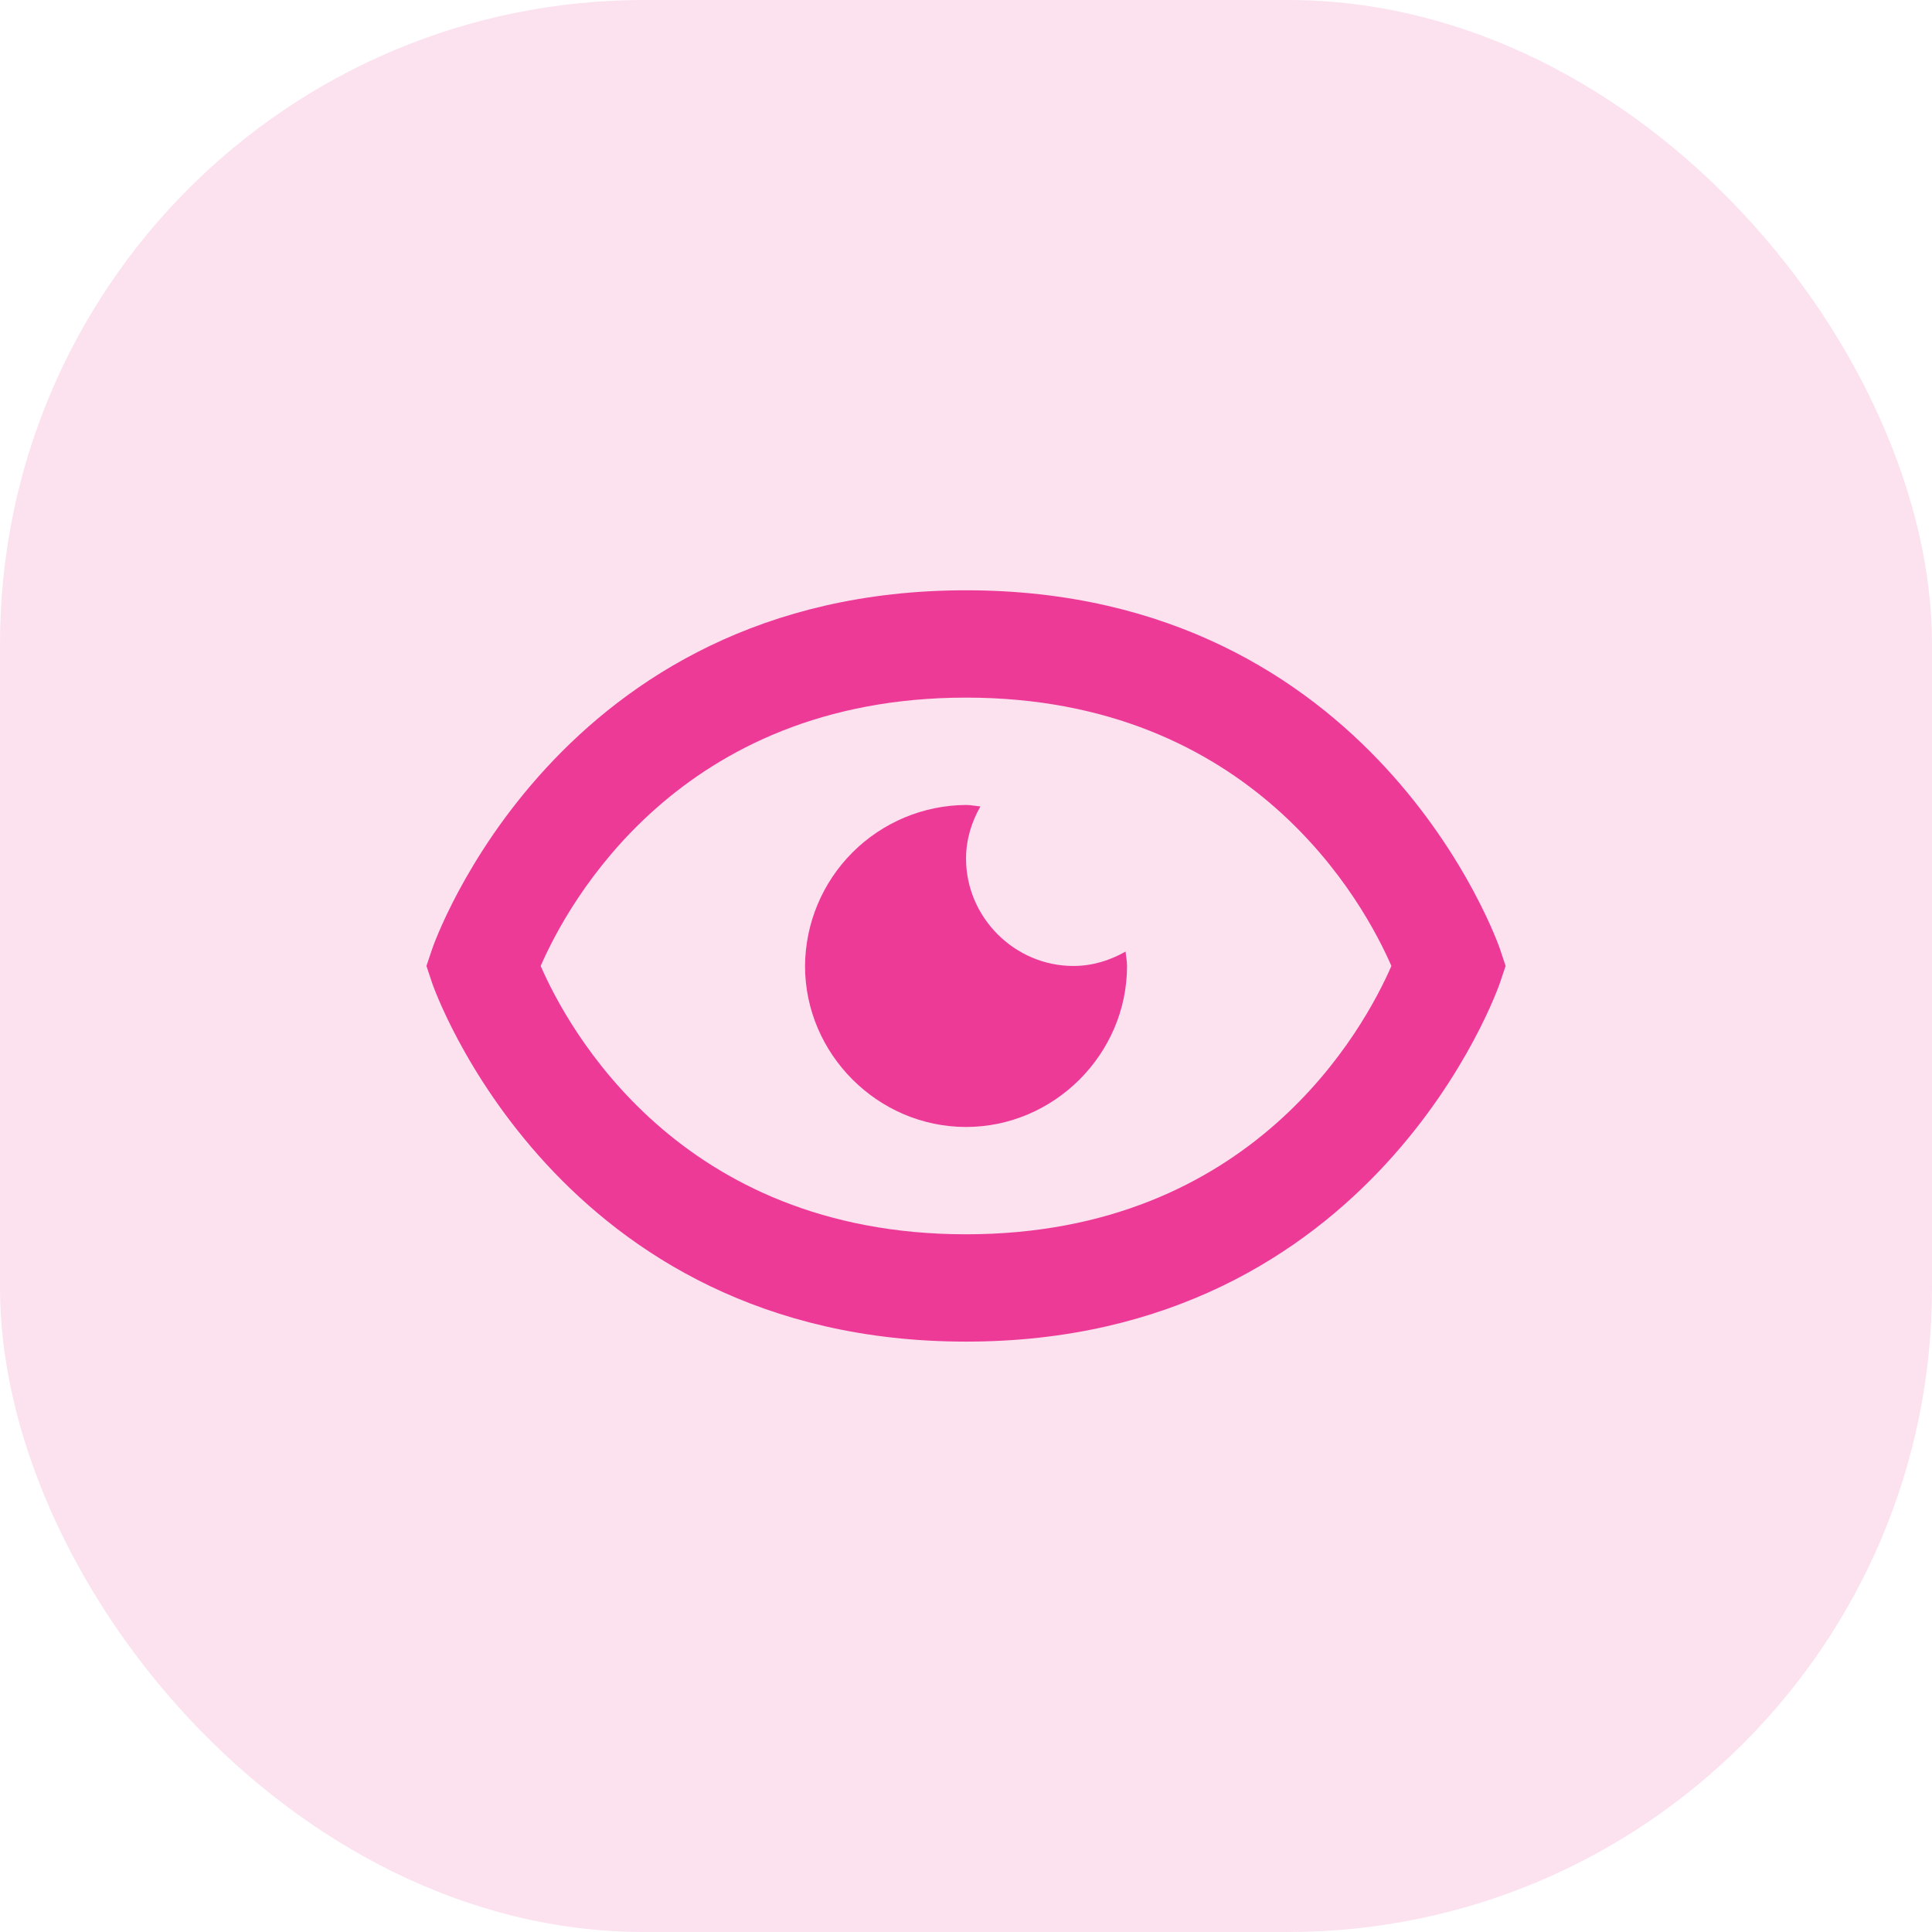
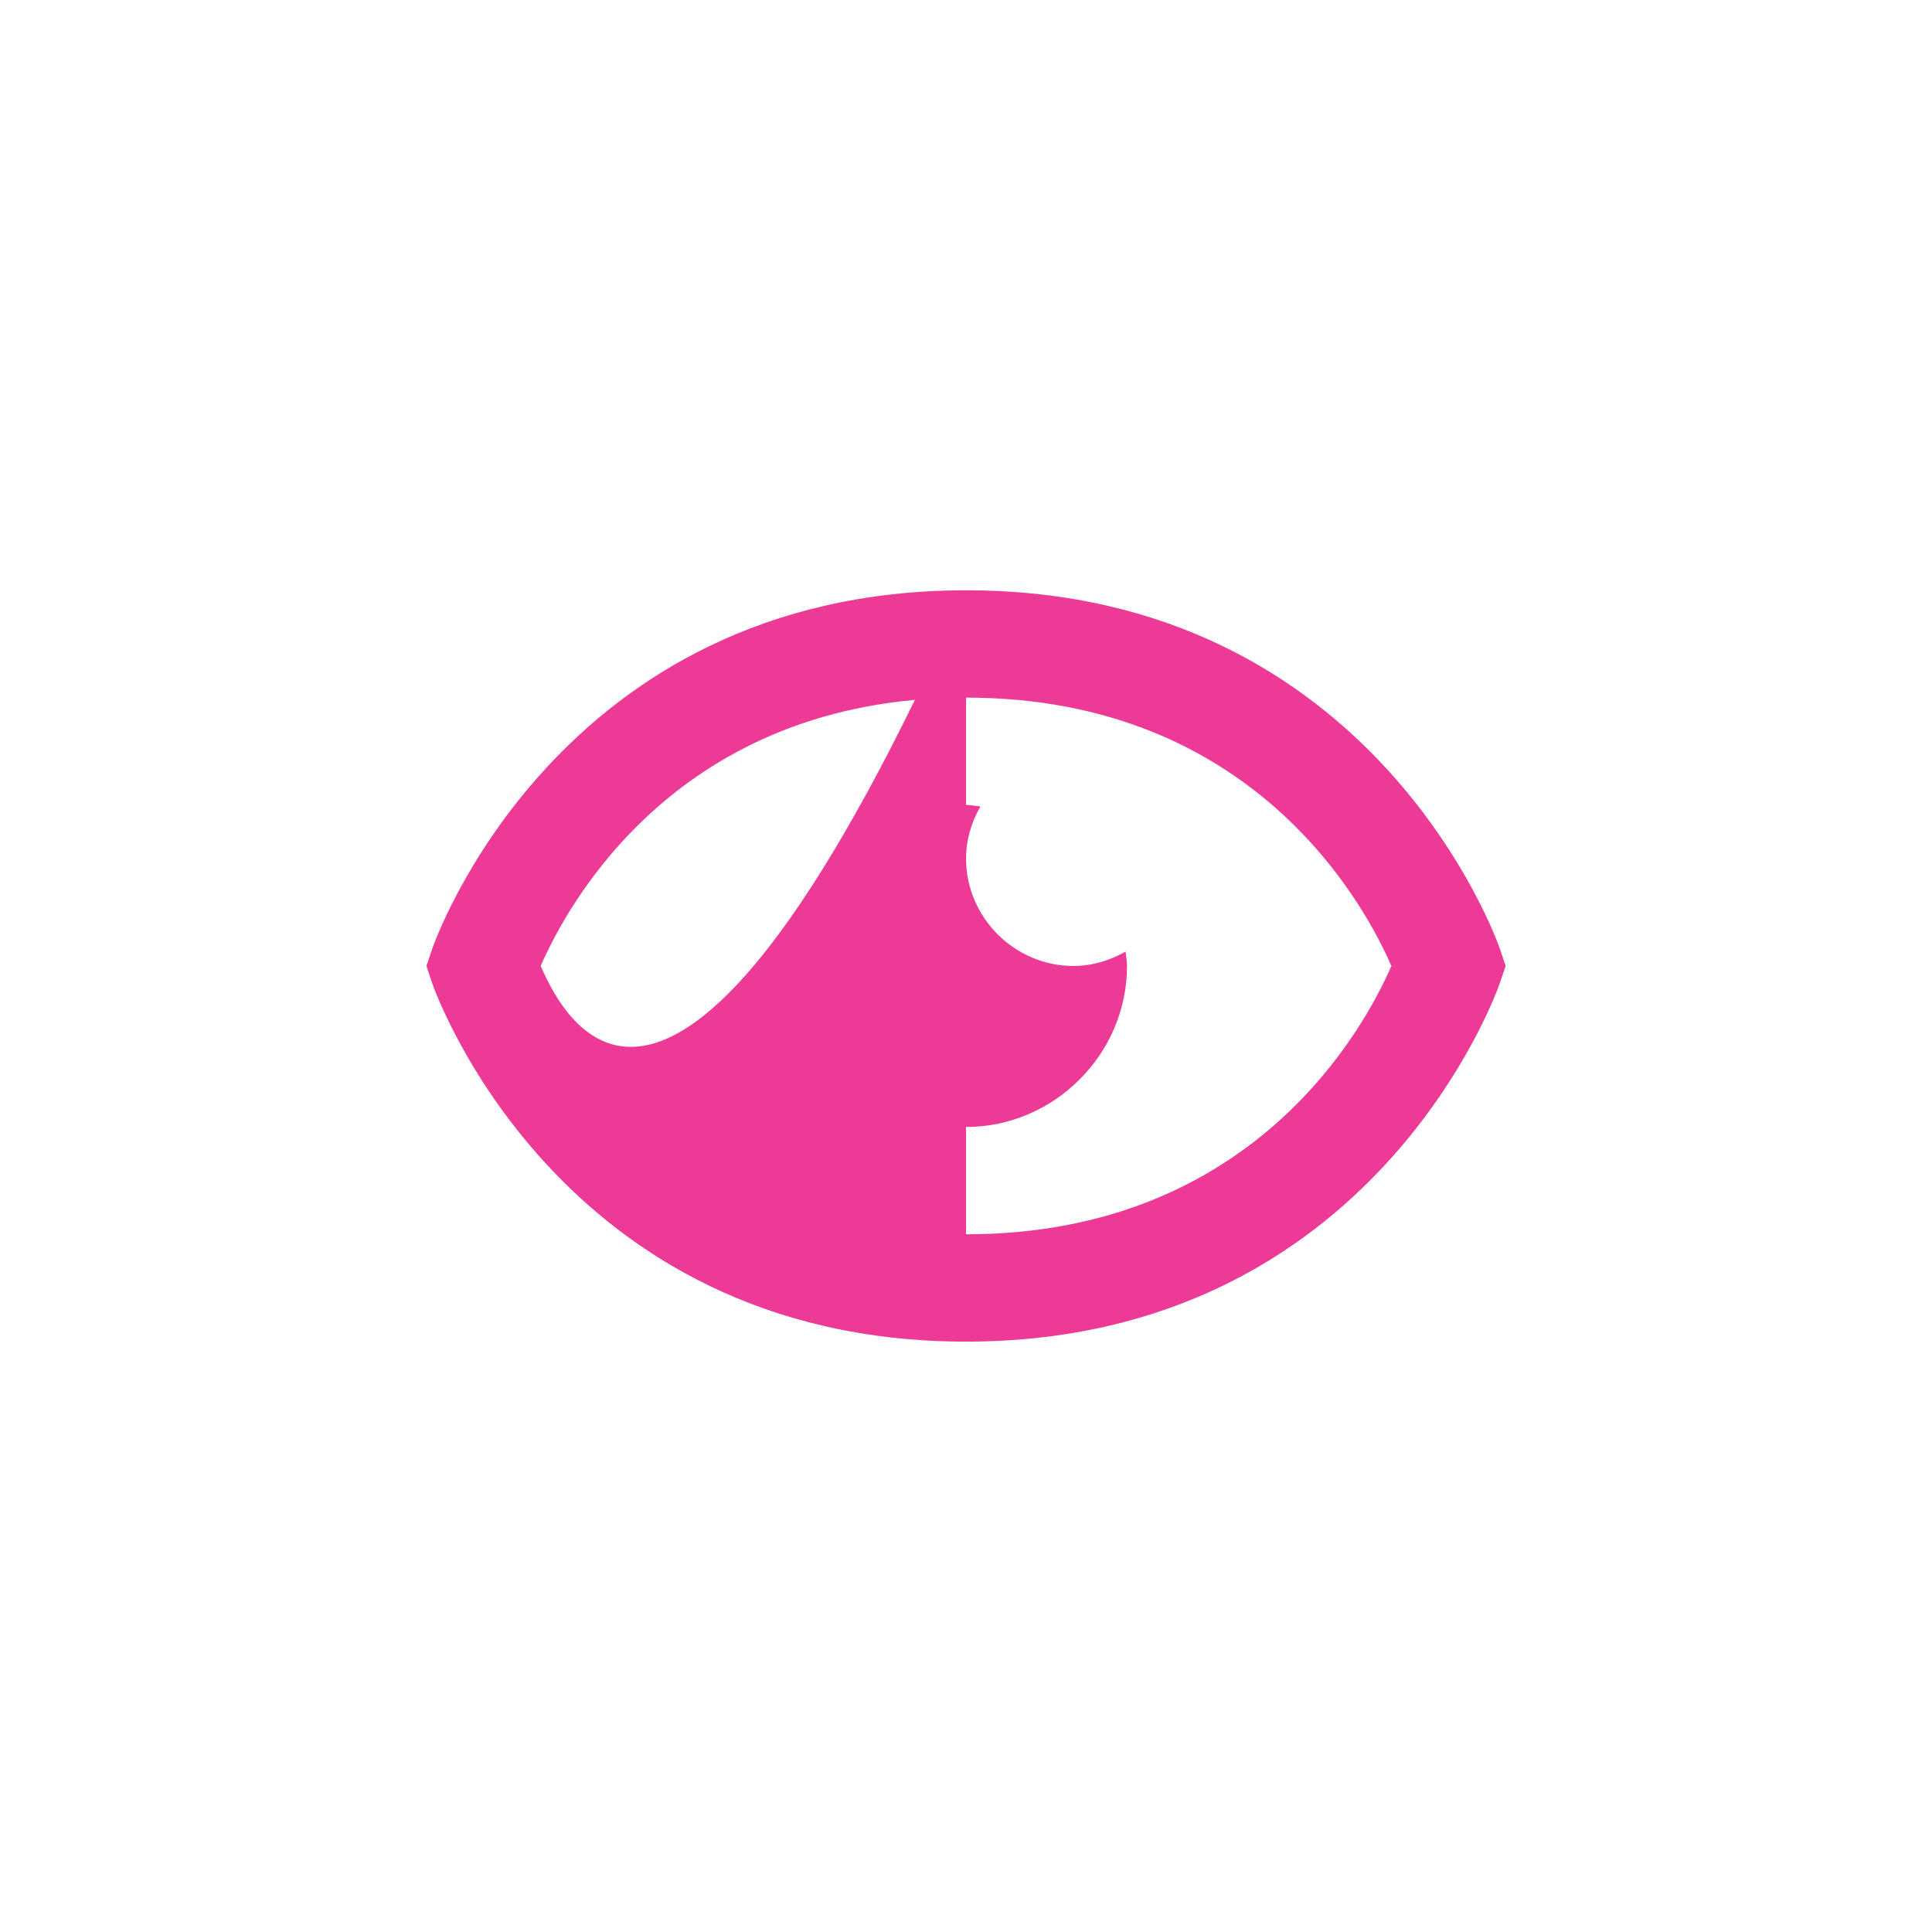
<svg xmlns="http://www.w3.org/2000/svg" width="60" height="60" viewBox="0 0 60 60" fill="none">
-   <rect width="60" height="60" rx="20" fill="#ED3A97" fill-opacity="0.15" />
  <path d="M33.334 29.999C31.509 29.999 30.001 28.49 30.001 26.665C30.001 26.075 30.172 25.527 30.448 25.044C30.297 25.032 30.154 24.999 30.001 24.999C28.677 25.007 27.411 25.537 26.475 26.473C25.539 27.409 25.01 28.675 25.001 29.999C25.001 32.735 27.264 34.999 30.001 34.999C32.736 34.999 35.001 32.735 35.001 29.999C35.001 29.845 34.968 29.702 34.956 29.552C34.472 29.827 33.924 29.999 33.334 29.999Z" fill="#ED3A97" />
-   <path d="M30.001 18.332C17.279 18.332 13.456 29.36 13.421 29.472L13.244 29.999L13.419 30.525C13.456 30.637 17.279 41.665 30.001 41.665C42.722 41.665 46.546 30.637 46.581 30.525L46.758 29.999L46.583 29.472C46.546 29.36 42.722 18.332 30.001 18.332ZM30.001 38.332C21.082 38.332 17.628 31.922 16.791 29.999C17.631 28.069 21.087 21.665 30.001 21.665C38.919 21.665 42.374 28.075 43.211 29.999C42.371 31.929 38.914 38.332 30.001 38.332Z" fill="#ED3A97" />
+   <path d="M30.001 18.332C17.279 18.332 13.456 29.36 13.421 29.472L13.244 29.999L13.419 30.525C13.456 30.637 17.279 41.665 30.001 41.665C42.722 41.665 46.546 30.637 46.581 30.525L46.758 29.999L46.583 29.472C46.546 29.36 42.722 18.332 30.001 18.332ZC21.082 38.332 17.628 31.922 16.791 29.999C17.631 28.069 21.087 21.665 30.001 21.665C38.919 21.665 42.374 28.075 43.211 29.999C42.371 31.929 38.914 38.332 30.001 38.332Z" fill="#ED3A97" />
</svg>